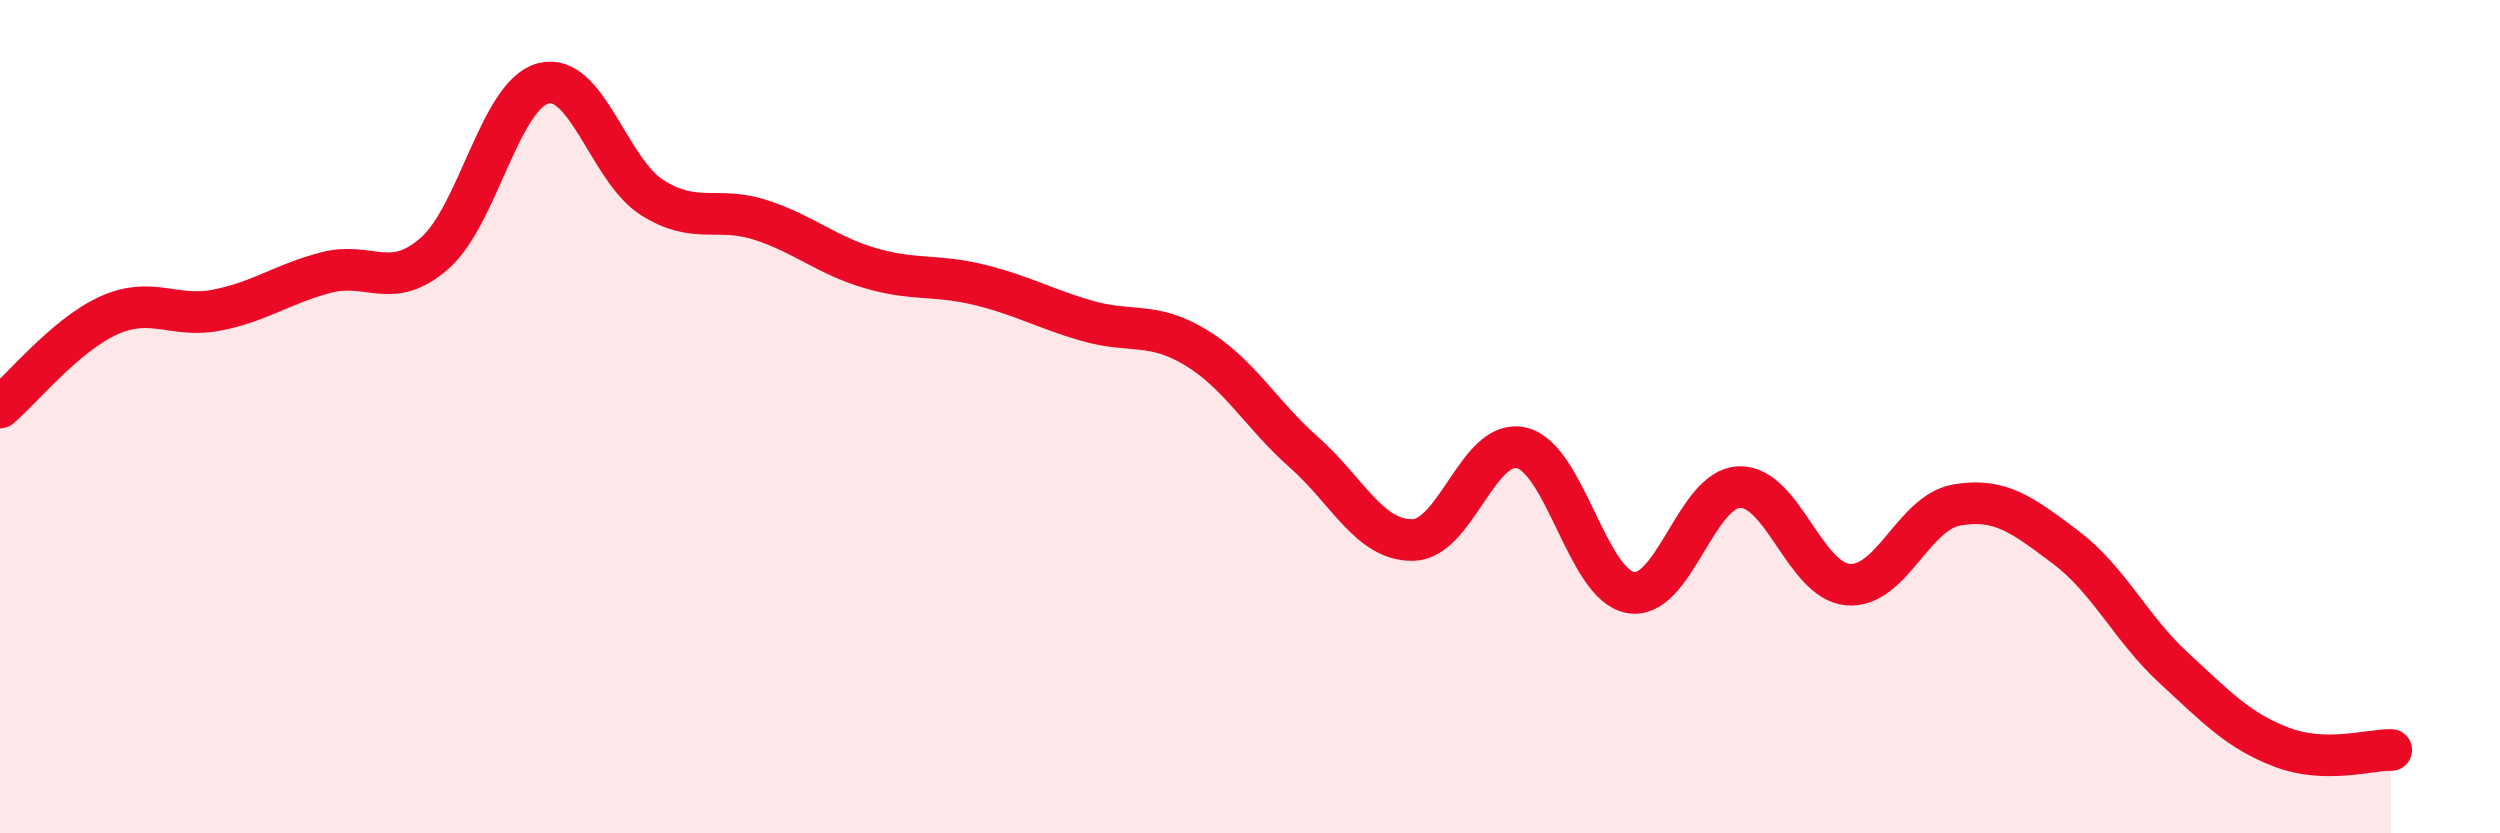
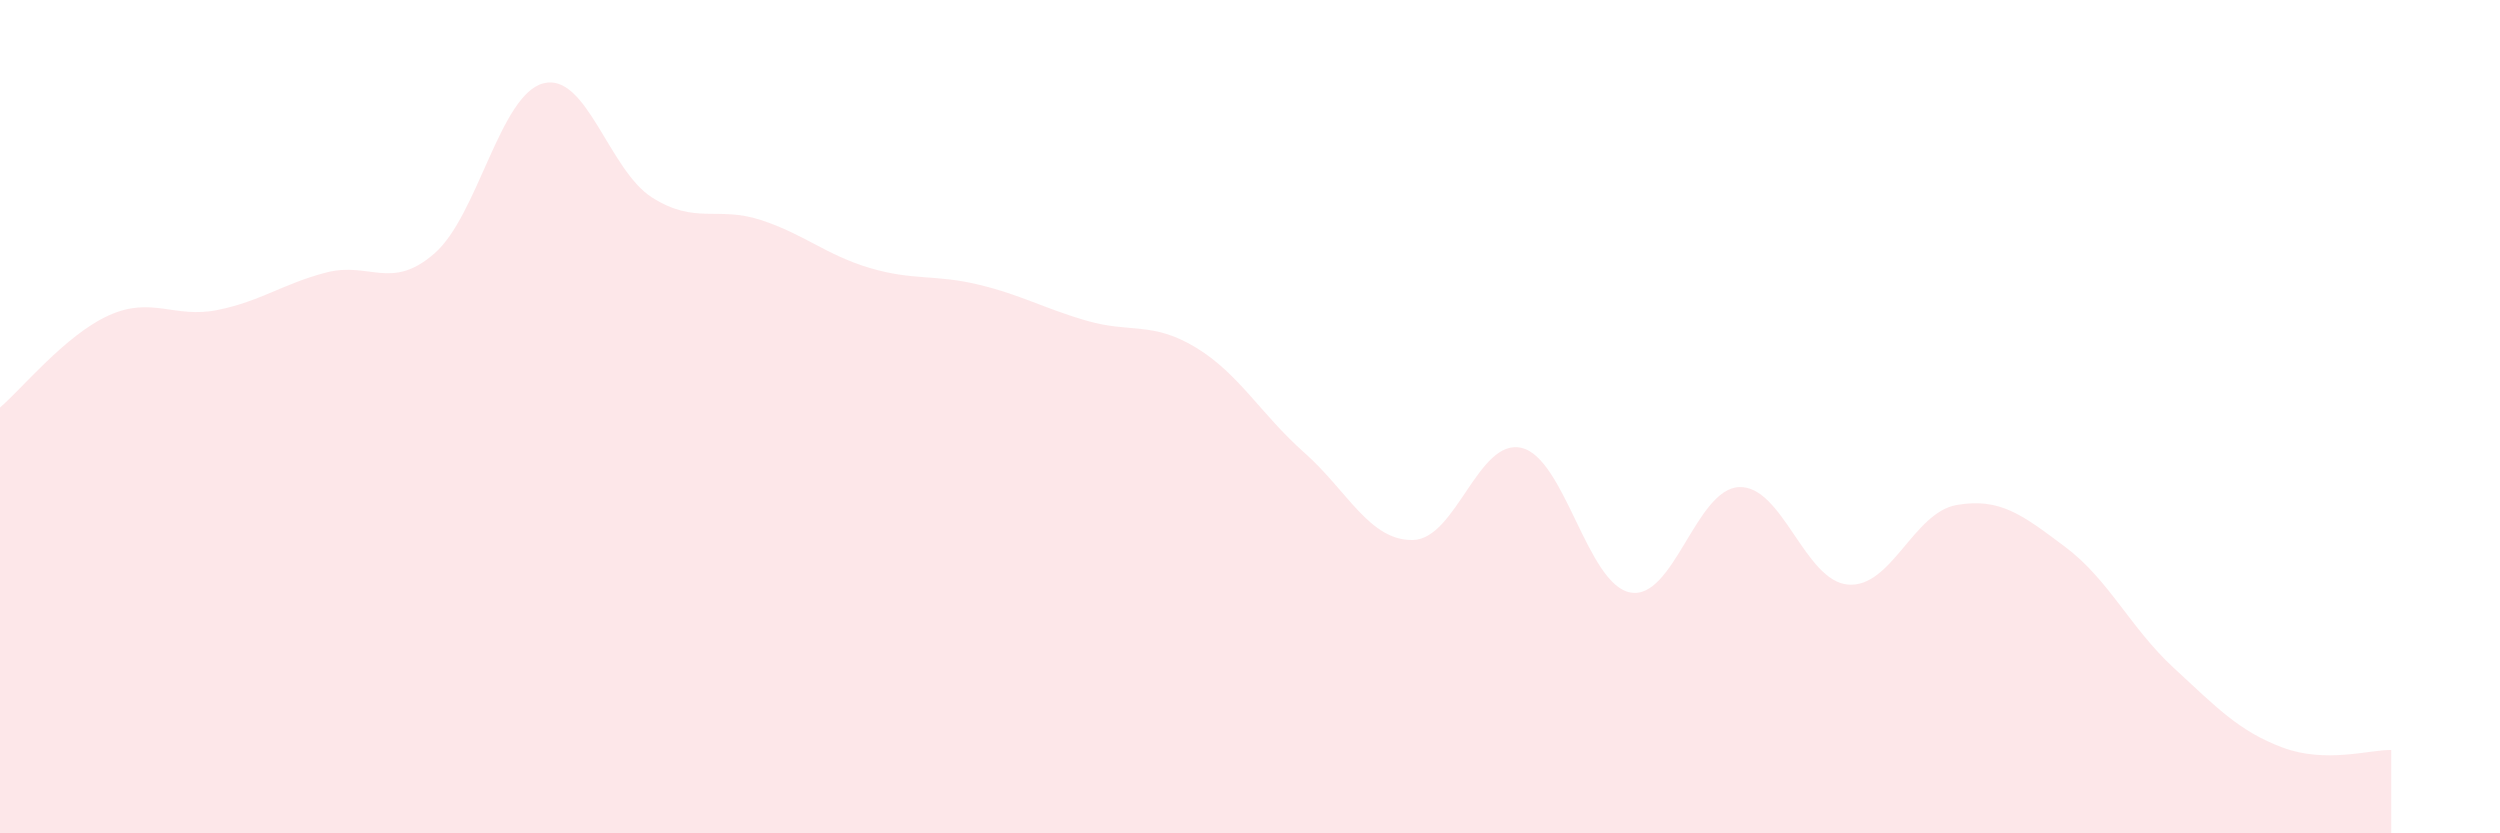
<svg xmlns="http://www.w3.org/2000/svg" width="60" height="20" viewBox="0 0 60 20">
  <path d="M 0,9.78 C 0.52,9.34 1.57,8.04 2.61,7.57 C 3.65,7.1 4.18,7.65 5.22,7.44 C 6.26,7.23 6.79,6.81 7.83,6.54 C 8.87,6.27 9.39,6.99 10.43,6.08 C 11.47,5.17 12,2.27 13.04,2 C 14.08,1.73 14.61,4.08 15.65,4.74 C 16.69,5.4 17.22,4.94 18.26,5.28 C 19.3,5.62 19.83,6.12 20.87,6.43 C 21.91,6.74 22.44,6.58 23.48,6.83 C 24.52,7.08 25.05,7.4 26.09,7.7 C 27.13,8 27.66,7.71 28.7,8.34 C 29.74,8.97 30.26,9.94 31.3,10.86 C 32.34,11.78 32.87,12.98 33.91,12.96 C 34.95,12.94 35.48,10.5 36.52,10.75 C 37.56,11 38.09,14.03 39.13,14.22 C 40.17,14.41 40.7,11.73 41.74,11.69 C 42.78,11.65 43.31,13.94 44.35,14.03 C 45.39,14.12 45.92,12.3 46.96,12.12 C 48,11.94 48.53,12.35 49.57,13.13 C 50.61,13.91 51.13,15.07 52.17,16.03 C 53.21,16.99 53.74,17.55 54.78,17.94 C 55.82,18.33 56.87,17.99 57.39,18L57.39 20L0 20Z" fill="#EB0A25" opacity="0.1" stroke-linecap="round" stroke-linejoin="round" />
-   <path d="M 0,9.78 C 0.52,9.34 1.57,8.04 2.61,7.57 C 3.65,7.1 4.18,7.65 5.22,7.44 C 6.26,7.23 6.79,6.81 7.83,6.54 C 8.87,6.27 9.39,6.99 10.43,6.08 C 11.47,5.17 12,2.27 13.04,2 C 14.08,1.73 14.61,4.08 15.65,4.74 C 16.69,5.4 17.22,4.94 18.26,5.28 C 19.3,5.62 19.83,6.12 20.87,6.43 C 21.91,6.74 22.44,6.58 23.48,6.83 C 24.52,7.08 25.05,7.4 26.09,7.7 C 27.13,8 27.66,7.71 28.7,8.34 C 29.74,8.97 30.26,9.94 31.3,10.86 C 32.34,11.78 32.87,12.98 33.91,12.96 C 34.95,12.94 35.48,10.5 36.52,10.75 C 37.56,11 38.09,14.03 39.13,14.22 C 40.17,14.41 40.7,11.73 41.74,11.69 C 42.78,11.65 43.31,13.94 44.35,14.03 C 45.39,14.12 45.92,12.3 46.96,12.12 C 48,11.94 48.53,12.35 49.57,13.13 C 50.61,13.91 51.13,15.07 52.17,16.03 C 53.21,16.99 53.74,17.55 54.78,17.94 C 55.82,18.33 56.87,17.99 57.39,18" stroke="#EB0A25" stroke-width="1" fill="none" stroke-linecap="round" stroke-linejoin="round" />
</svg>